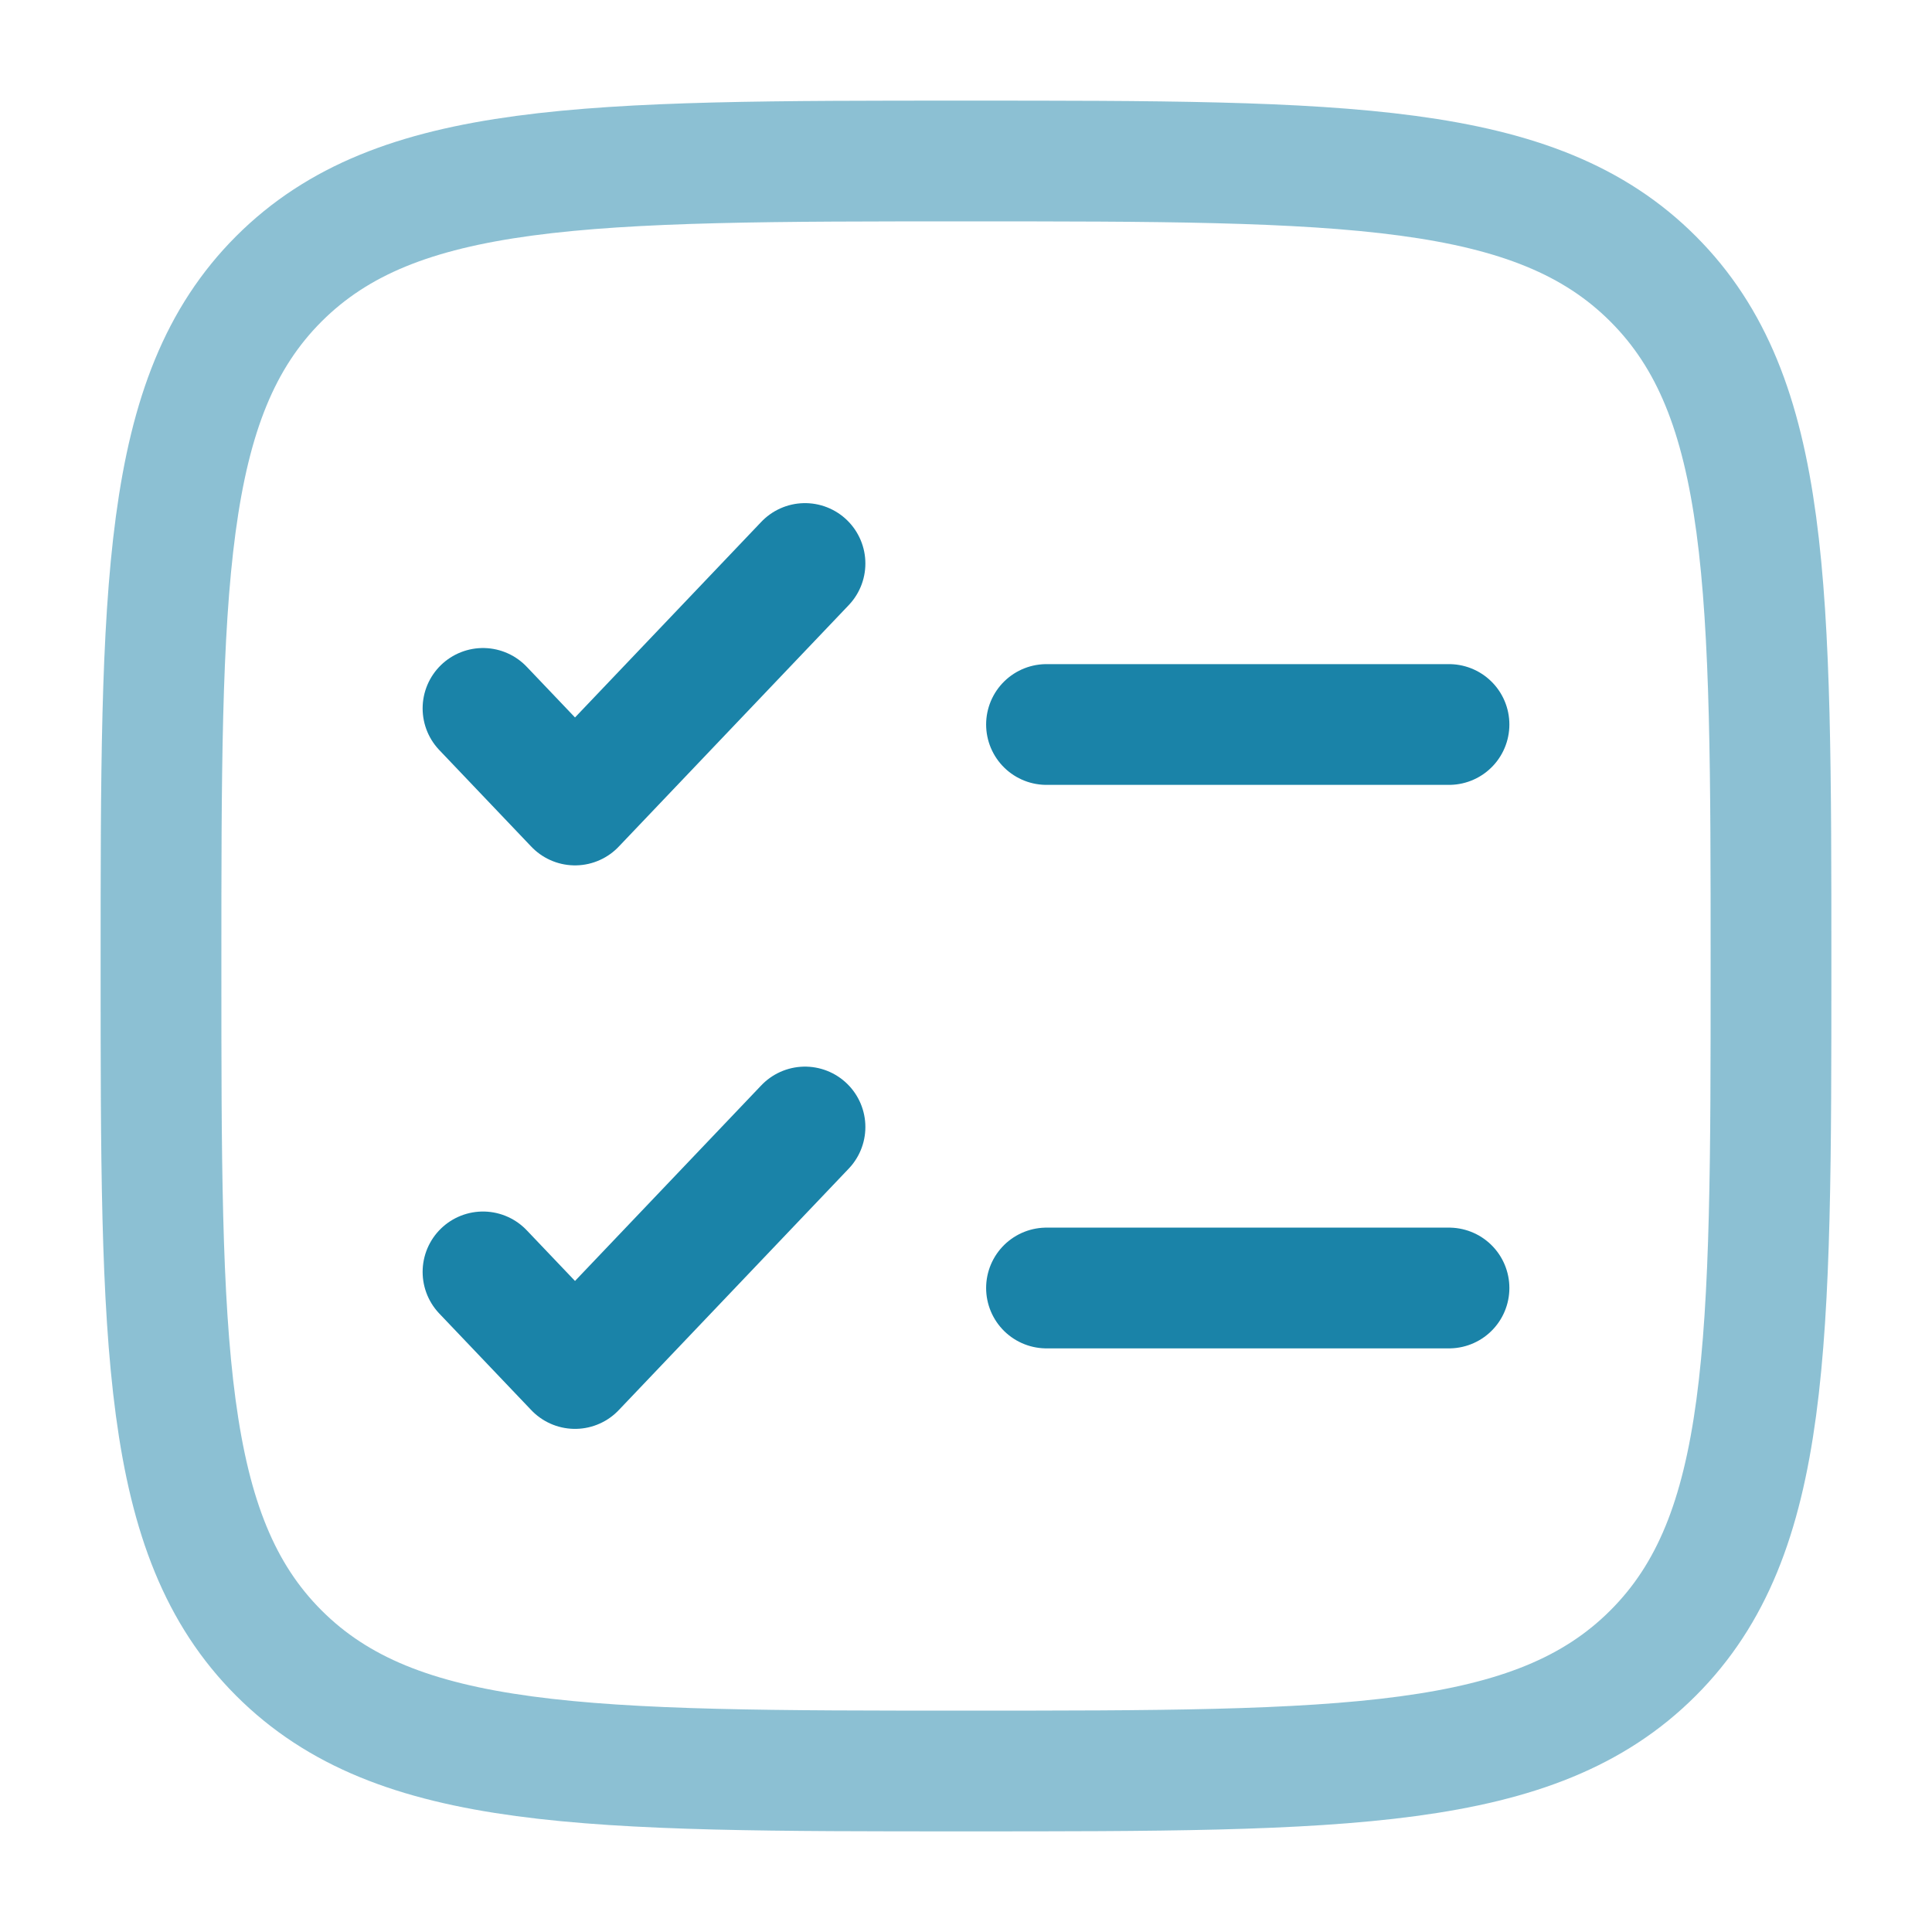
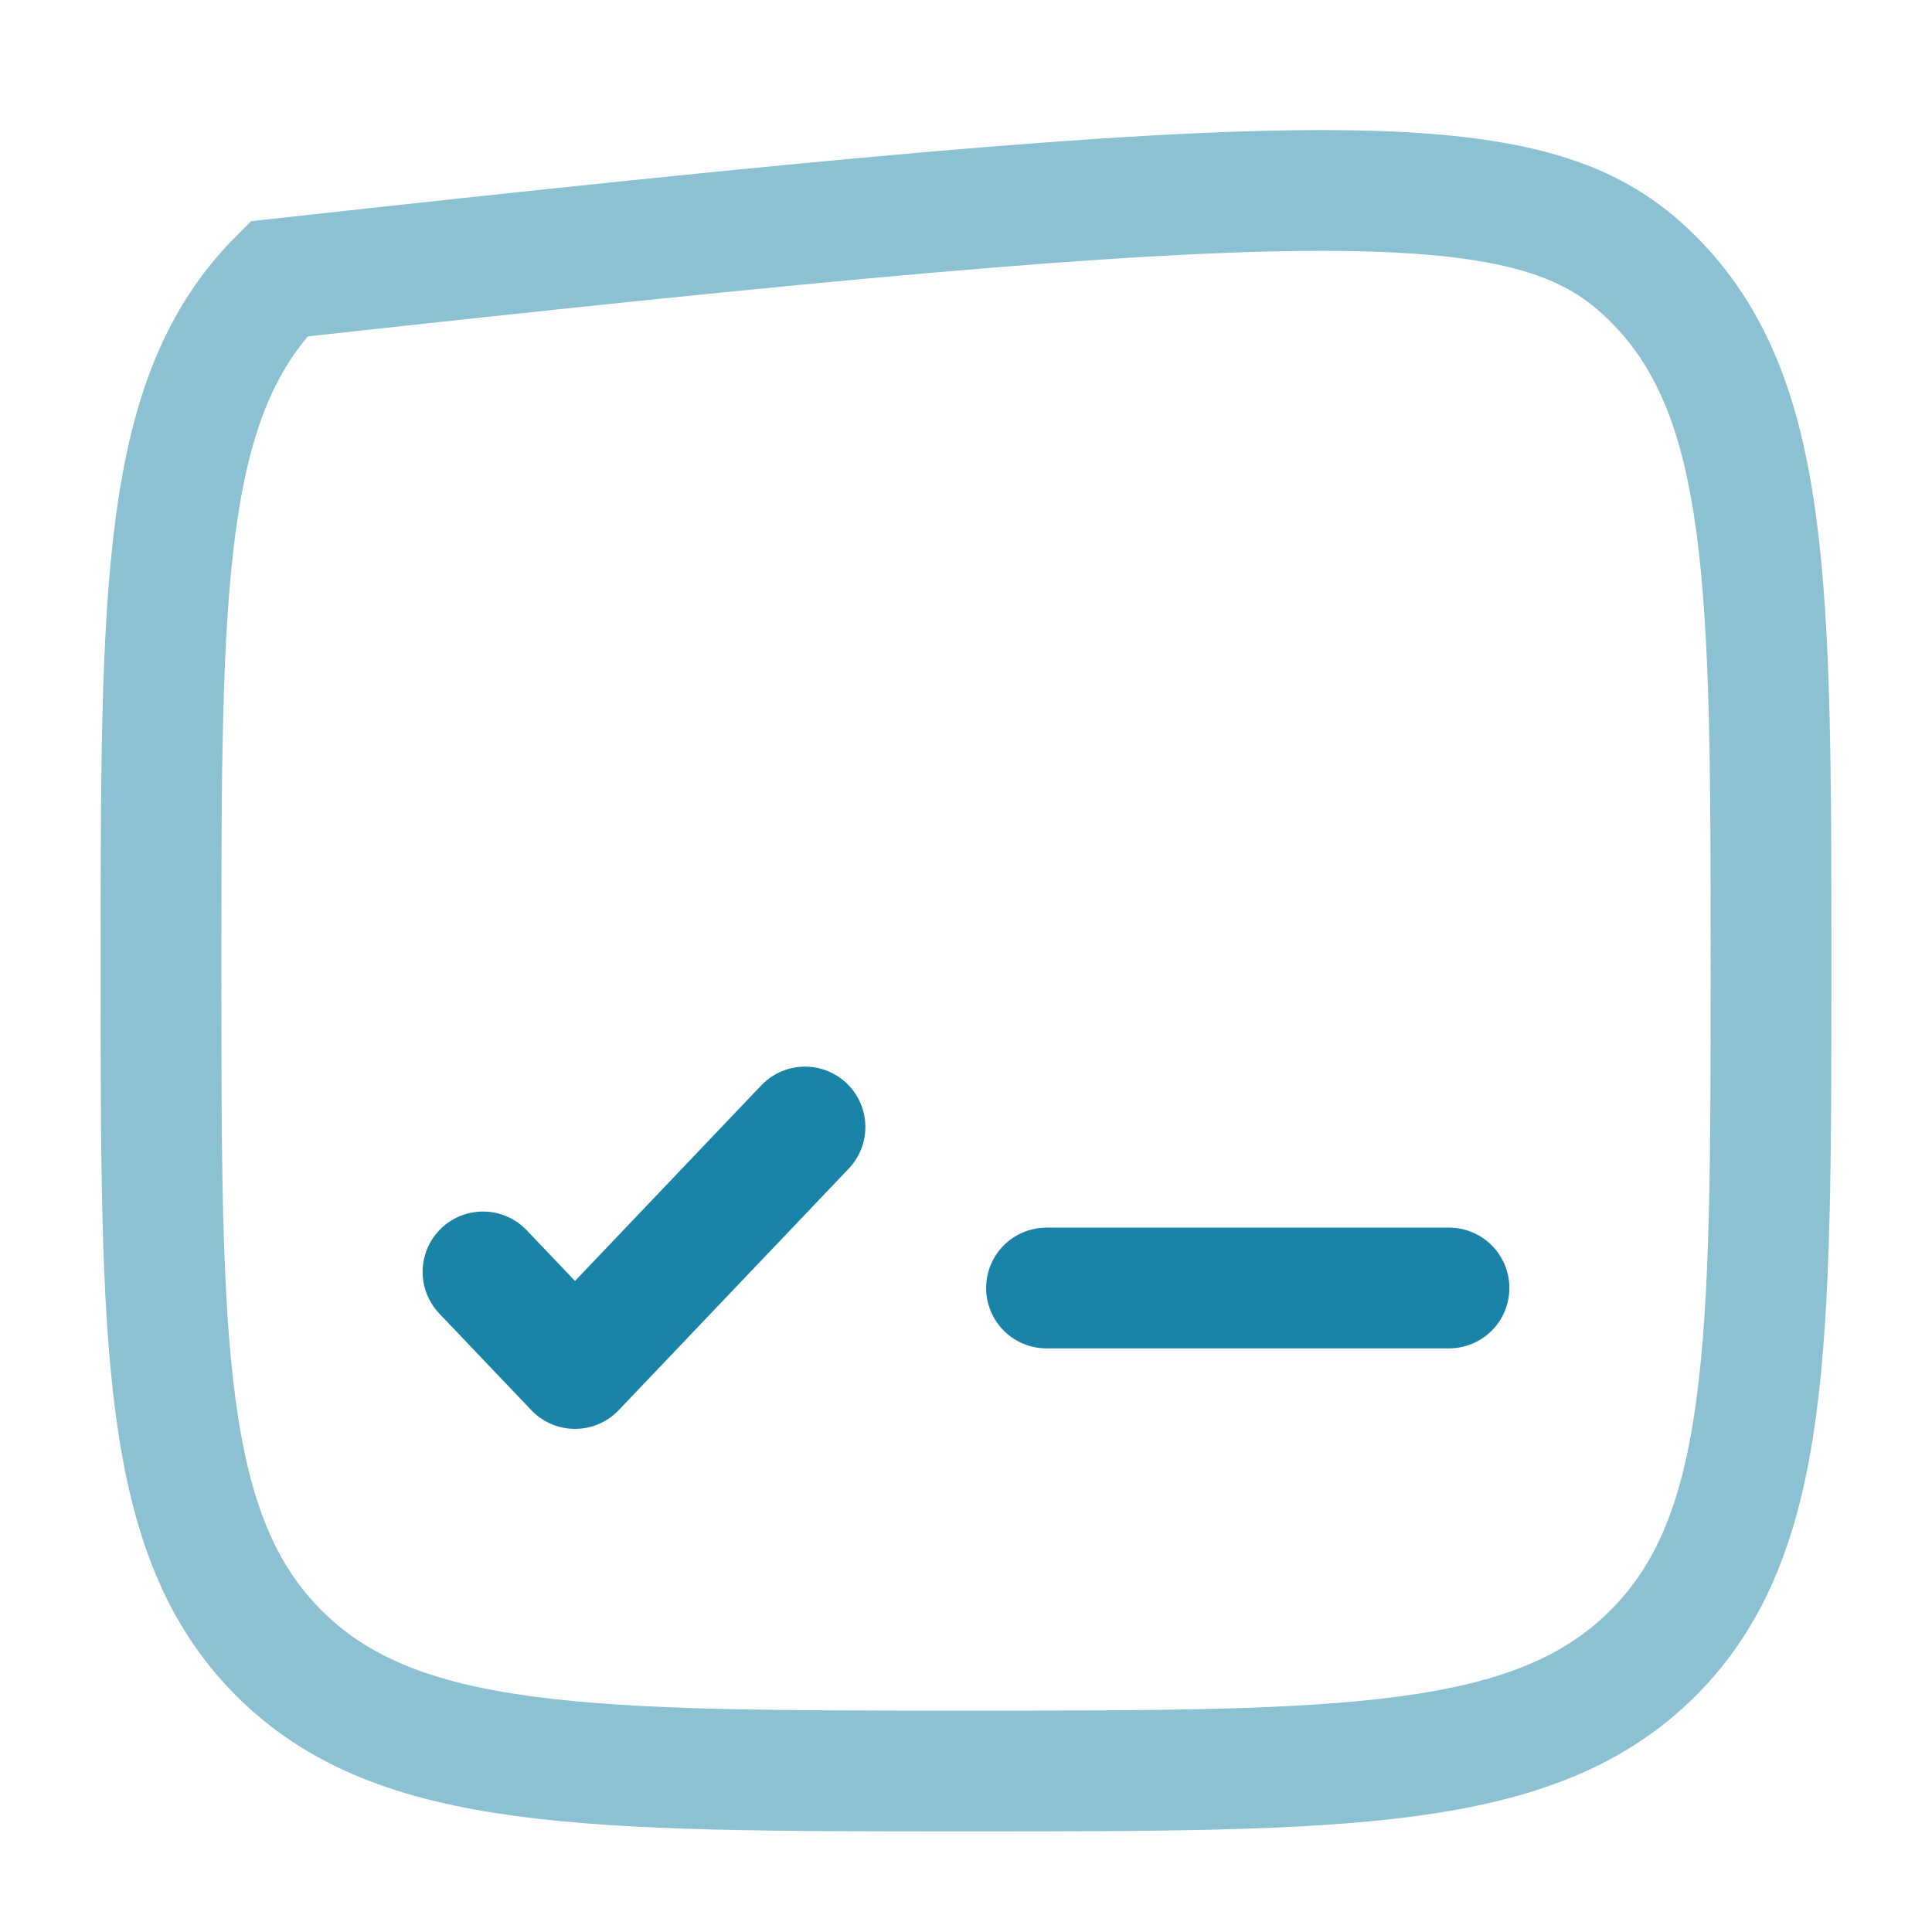
<svg xmlns="http://www.w3.org/2000/svg" width="800px" height="800px" viewBox="0 0 24 24" fill="none">
-   <path opacity="0.5" d="M2 12C2 7.286 2 4.929 3.464 3.464C4.929 2 7.286 2 12 2C16.714 2 19.071 2 20.535 3.464C22 4.929 22 7.286 22 12C22 16.714 22 19.071 20.535 20.535C19.071 22 16.714 22 12 22C7.286 22 4.929 22 3.464 20.535C2 19.071 2 16.714 2 12Z" stroke="#1A83A8" stroke-width="1.5" />
+   <path opacity="0.5" d="M2 12C2 7.286 2 4.929 3.464 3.464C16.714 2 19.071 2 20.535 3.464C22 4.929 22 7.286 22 12C22 16.714 22 19.071 20.535 20.535C19.071 22 16.714 22 12 22C7.286 22 4.929 22 3.464 20.535C2 19.071 2 16.714 2 12Z" stroke="#1A83A8" stroke-width="1.5" />
  <path d="M6 15.8L7.143 17L10 14" stroke="#1A83A8" stroke-width="1.5" stroke-linecap="round" stroke-linejoin="round" />
-   <path d="M6 8.8L7.143 10L10 7" stroke="#1A83A8" stroke-width="1.5" stroke-linecap="round" stroke-linejoin="round" />
-   <path d="M13 9L18 9" stroke="#1A83A8" stroke-width="1.5" stroke-linecap="round" />
  <path d="M13 16L18 16" stroke="#1A83A8" stroke-width="1.5" stroke-linecap="round" />
</svg>